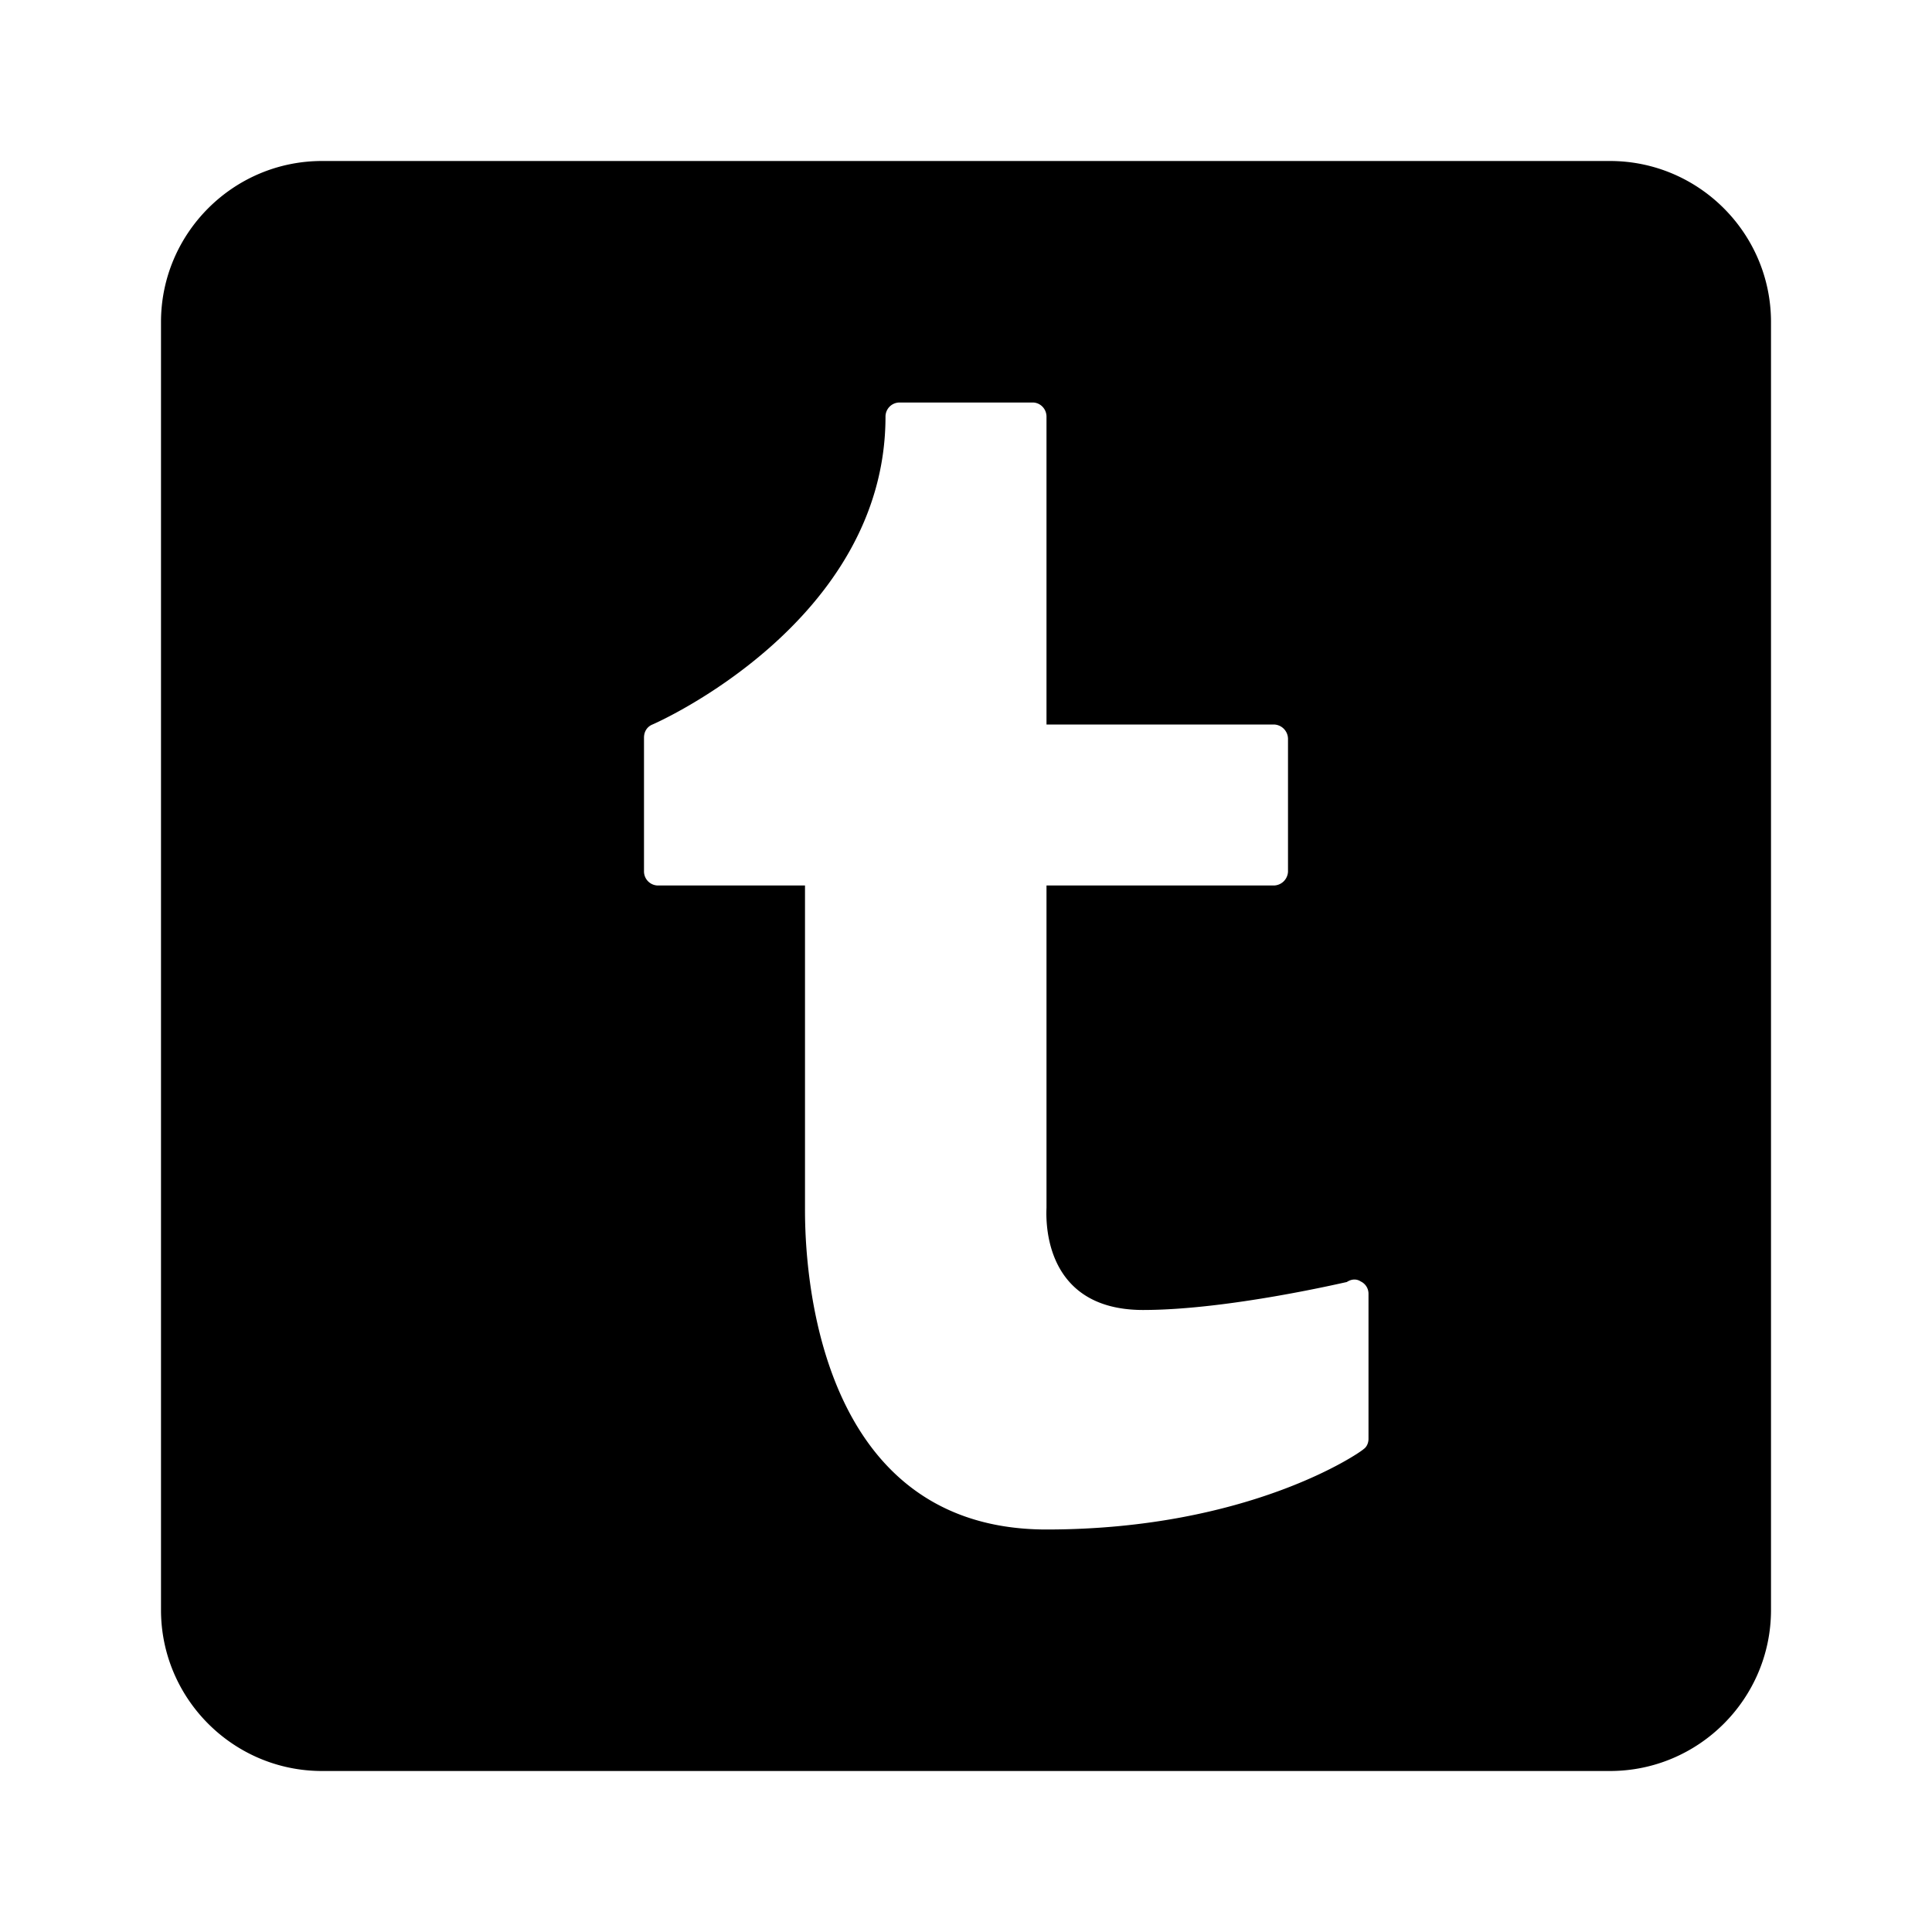
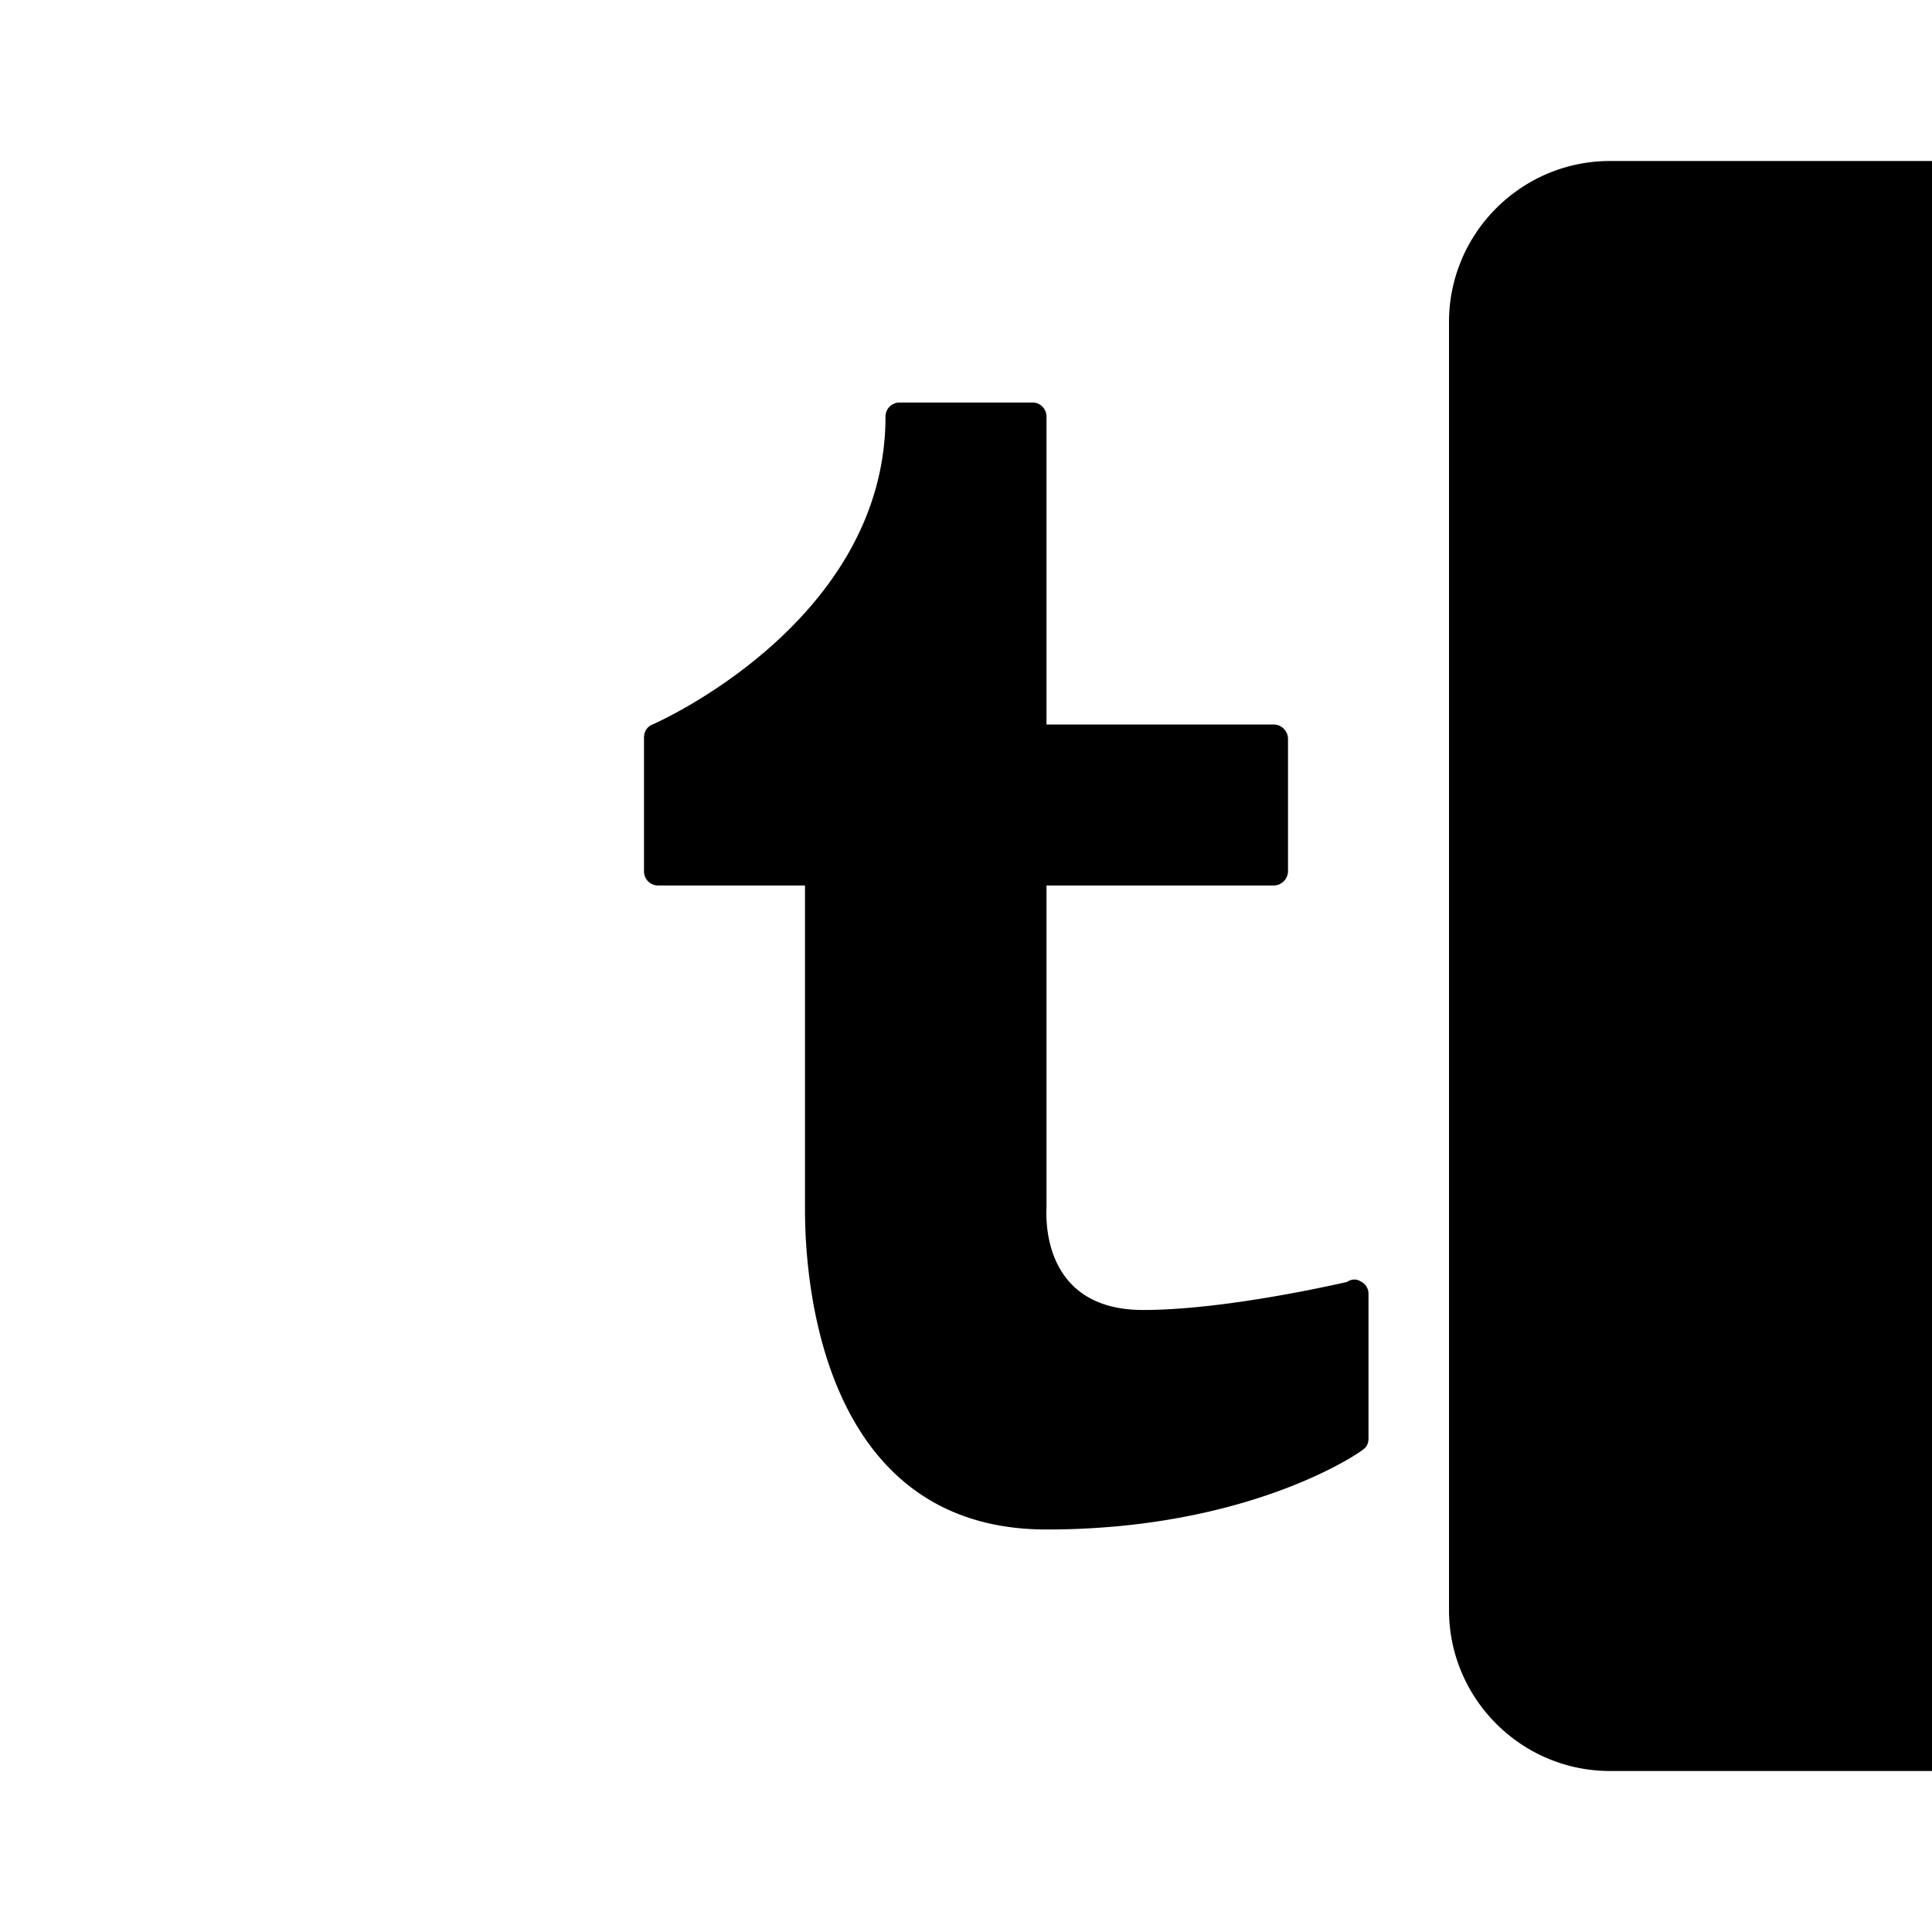
<svg xmlns="http://www.w3.org/2000/svg" viewBox="0 0 24 24">
-   <path d="M20 2H4c-1.102 0-2 .898-2 2v16c0 1.102.898 2 2 2h16c1.102 0 2-.898 2-2V4c0-1.102-.898-2-2-2zm-3 15.875c0 .047-.02.098-.059.125-.046.047-1.425 1-3.941 1-3.02 0-3-3.613-3-4v-4H8.176A.175.175 0 0 1 8 10.824v-1.66c0-.078.04-.137.105-.164C8.137 8.988 11 7.73 11 5.176c0-.098.078-.176.176-.176h1.652c.094 0 .172.078.172.176V9h2.824a.18.18 0 0 1 .176.176v1.652a.18.18 0 0 1-.176.172H13v4c0 .059-.094 1.273 1.2 1.273 1.062 0 2.519-.347 2.53-.347.06-.04.125-.04.172-.008a.168.168 0 0 1 .098.152z" />
+   <path d="M20 2c-1.102 0-2 .898-2 2v16c0 1.102.898 2 2 2h16c1.102 0 2-.898 2-2V4c0-1.102-.898-2-2-2zm-3 15.875c0 .047-.02.098-.059.125-.046.047-1.425 1-3.941 1-3.02 0-3-3.613-3-4v-4H8.176A.175.175 0 0 1 8 10.824v-1.66c0-.078.04-.137.105-.164C8.137 8.988 11 7.73 11 5.176c0-.098.078-.176.176-.176h1.652c.094 0 .172.078.172.176V9h2.824a.18.18 0 0 1 .176.176v1.652a.18.18 0 0 1-.176.172H13v4c0 .059-.094 1.273 1.2 1.273 1.062 0 2.519-.347 2.53-.347.06-.04.125-.04.172-.008a.168.168 0 0 1 .098.152z" />
</svg>